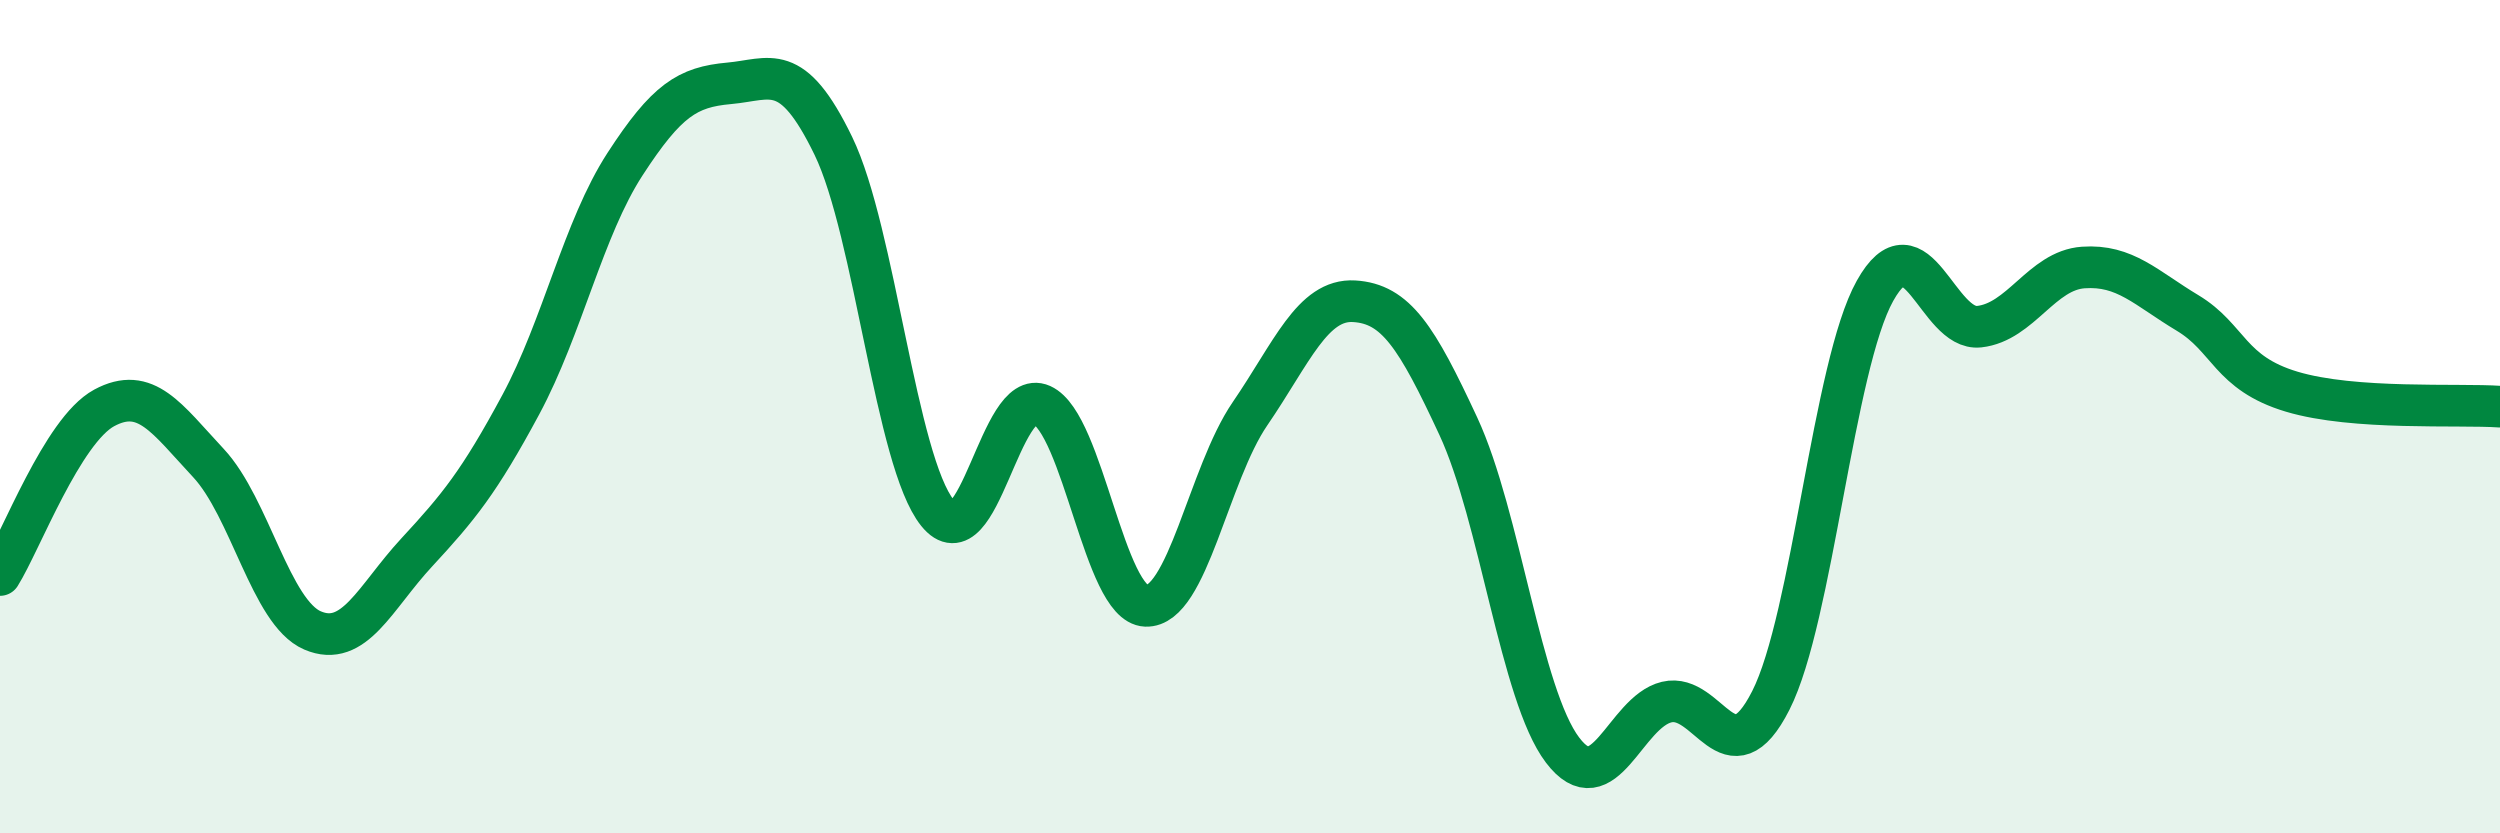
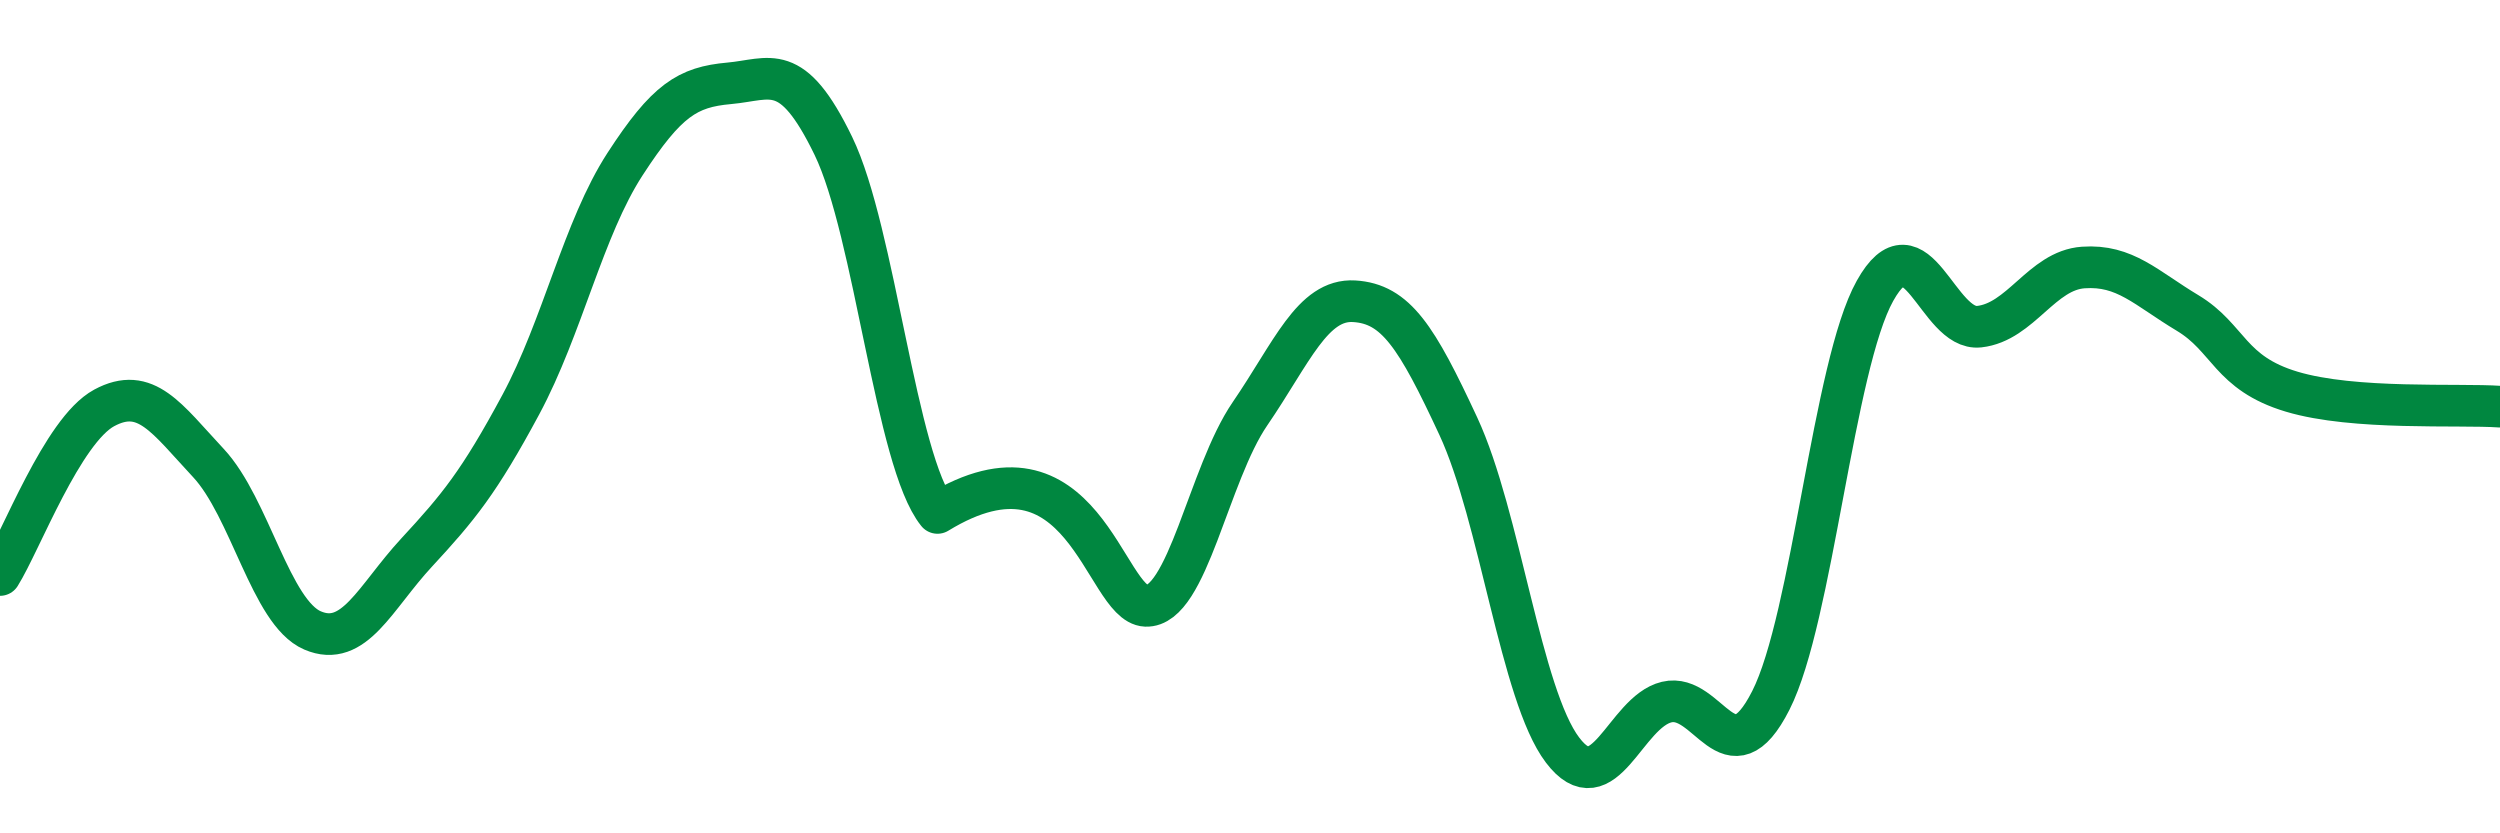
<svg xmlns="http://www.w3.org/2000/svg" width="60" height="20" viewBox="0 0 60 20">
-   <path d="M 0,13.8 C 0.5,13 1.5,10.33 2.5,9.79 C 3.5,9.25 4,10.04 5,11.11 C 6,12.18 6.5,14.7 7.5,15.13 C 8.5,15.56 9,14.34 10,13.26 C 11,12.18 11.5,11.57 12.5,9.71 C 13.5,7.85 14,5.48 15,3.94 C 16,2.4 16.5,2.09 17.5,2 C 18.5,1.91 19,1.44 20,3.5 C 21,5.56 21.5,11.07 22.5,12.31 C 23.5,13.55 24,9.27 25,9.72 C 26,10.17 26.5,14.5 27.5,14.54 C 28.5,14.58 29,11.39 30,9.93 C 31,8.47 31.5,7.17 32.5,7.23 C 33.5,7.29 34,8.08 35,10.23 C 36,12.38 36.5,16.68 37.5,18 C 38.5,19.32 39,17.09 40,16.85 C 41,16.61 41.5,18.78 42.5,16.81 C 43.5,14.84 44,8.77 45,6.98 C 46,5.19 46.5,7.95 47.5,7.84 C 48.5,7.73 49,6.49 50,6.42 C 51,6.35 51.5,6.91 52.5,7.51 C 53.5,8.11 53.5,8.95 55,9.4 C 56.5,9.85 59,9.69 60,9.76L60 20L0 20Z" fill="#008740" opacity="0.1" stroke-linecap="round" stroke-linejoin="round" />
-   <path d="M 0,13.8 C 0.5,13 1.5,10.33 2.5,9.79 C 3.5,9.25 4,10.04 5,11.11 C 6,12.18 6.5,14.7 7.5,15.13 C 8.5,15.56 9,14.34 10,13.26 C 11,12.18 11.5,11.57 12.5,9.71 C 13.5,7.85 14,5.48 15,3.94 C 16,2.4 16.5,2.09 17.5,2 C 18.5,1.91 19,1.44 20,3.5 C 21,5.56 21.5,11.07 22.5,12.31 C 23.5,13.55 24,9.27 25,9.72 C 26,10.17 26.5,14.5 27.5,14.54 C 28.5,14.58 29,11.39 30,9.93 C 31,8.47 31.5,7.17 32.5,7.23 C 33.5,7.29 34,8.08 35,10.23 C 36,12.38 36.5,16.68 37.5,18 C 38.5,19.32 39,17.09 40,16.85 C 41,16.61 41.5,18.78 42.5,16.81 C 43.5,14.84 44,8.77 45,6.98 C 46,5.19 46.5,7.95 47.5,7.84 C 48.5,7.73 49,6.49 50,6.42 C 51,6.35 51.5,6.91 52.5,7.51 C 53.5,8.11 53.5,8.95 55,9.4 C 56.5,9.85 59,9.69 60,9.76" stroke="#008740" stroke-width="1" fill="none" stroke-linecap="round" stroke-linejoin="round" />
+   <path d="M 0,13.8 C 0.5,13 1.5,10.33 2.5,9.79 C 3.5,9.25 4,10.04 5,11.11 C 6,12.18 6.5,14.7 7.5,15.13 C 8.5,15.56 9,14.34 10,13.26 C 11,12.18 11.5,11.57 12.5,9.71 C 13.5,7.85 14,5.48 15,3.94 C 16,2.4 16.5,2.09 17.5,2 C 18.5,1.91 19,1.44 20,3.5 C 21,5.56 21.5,11.07 22.5,12.31 C 26,10.17 26.5,14.5 27.5,14.54 C 28.5,14.58 29,11.39 30,9.93 C 31,8.47 31.5,7.17 32.5,7.23 C 33.5,7.29 34,8.08 35,10.23 C 36,12.38 36.5,16.68 37.5,18 C 38.5,19.32 39,17.09 40,16.85 C 41,16.61 41.5,18.78 42.5,16.81 C 43.5,14.84 44,8.77 45,6.98 C 46,5.19 46.5,7.95 47.5,7.84 C 48.5,7.73 49,6.49 50,6.42 C 51,6.35 51.5,6.91 52.5,7.51 C 53.5,8.11 53.5,8.95 55,9.4 C 56.5,9.85 59,9.69 60,9.76" stroke="#008740" stroke-width="1" fill="none" stroke-linecap="round" stroke-linejoin="round" />
</svg>